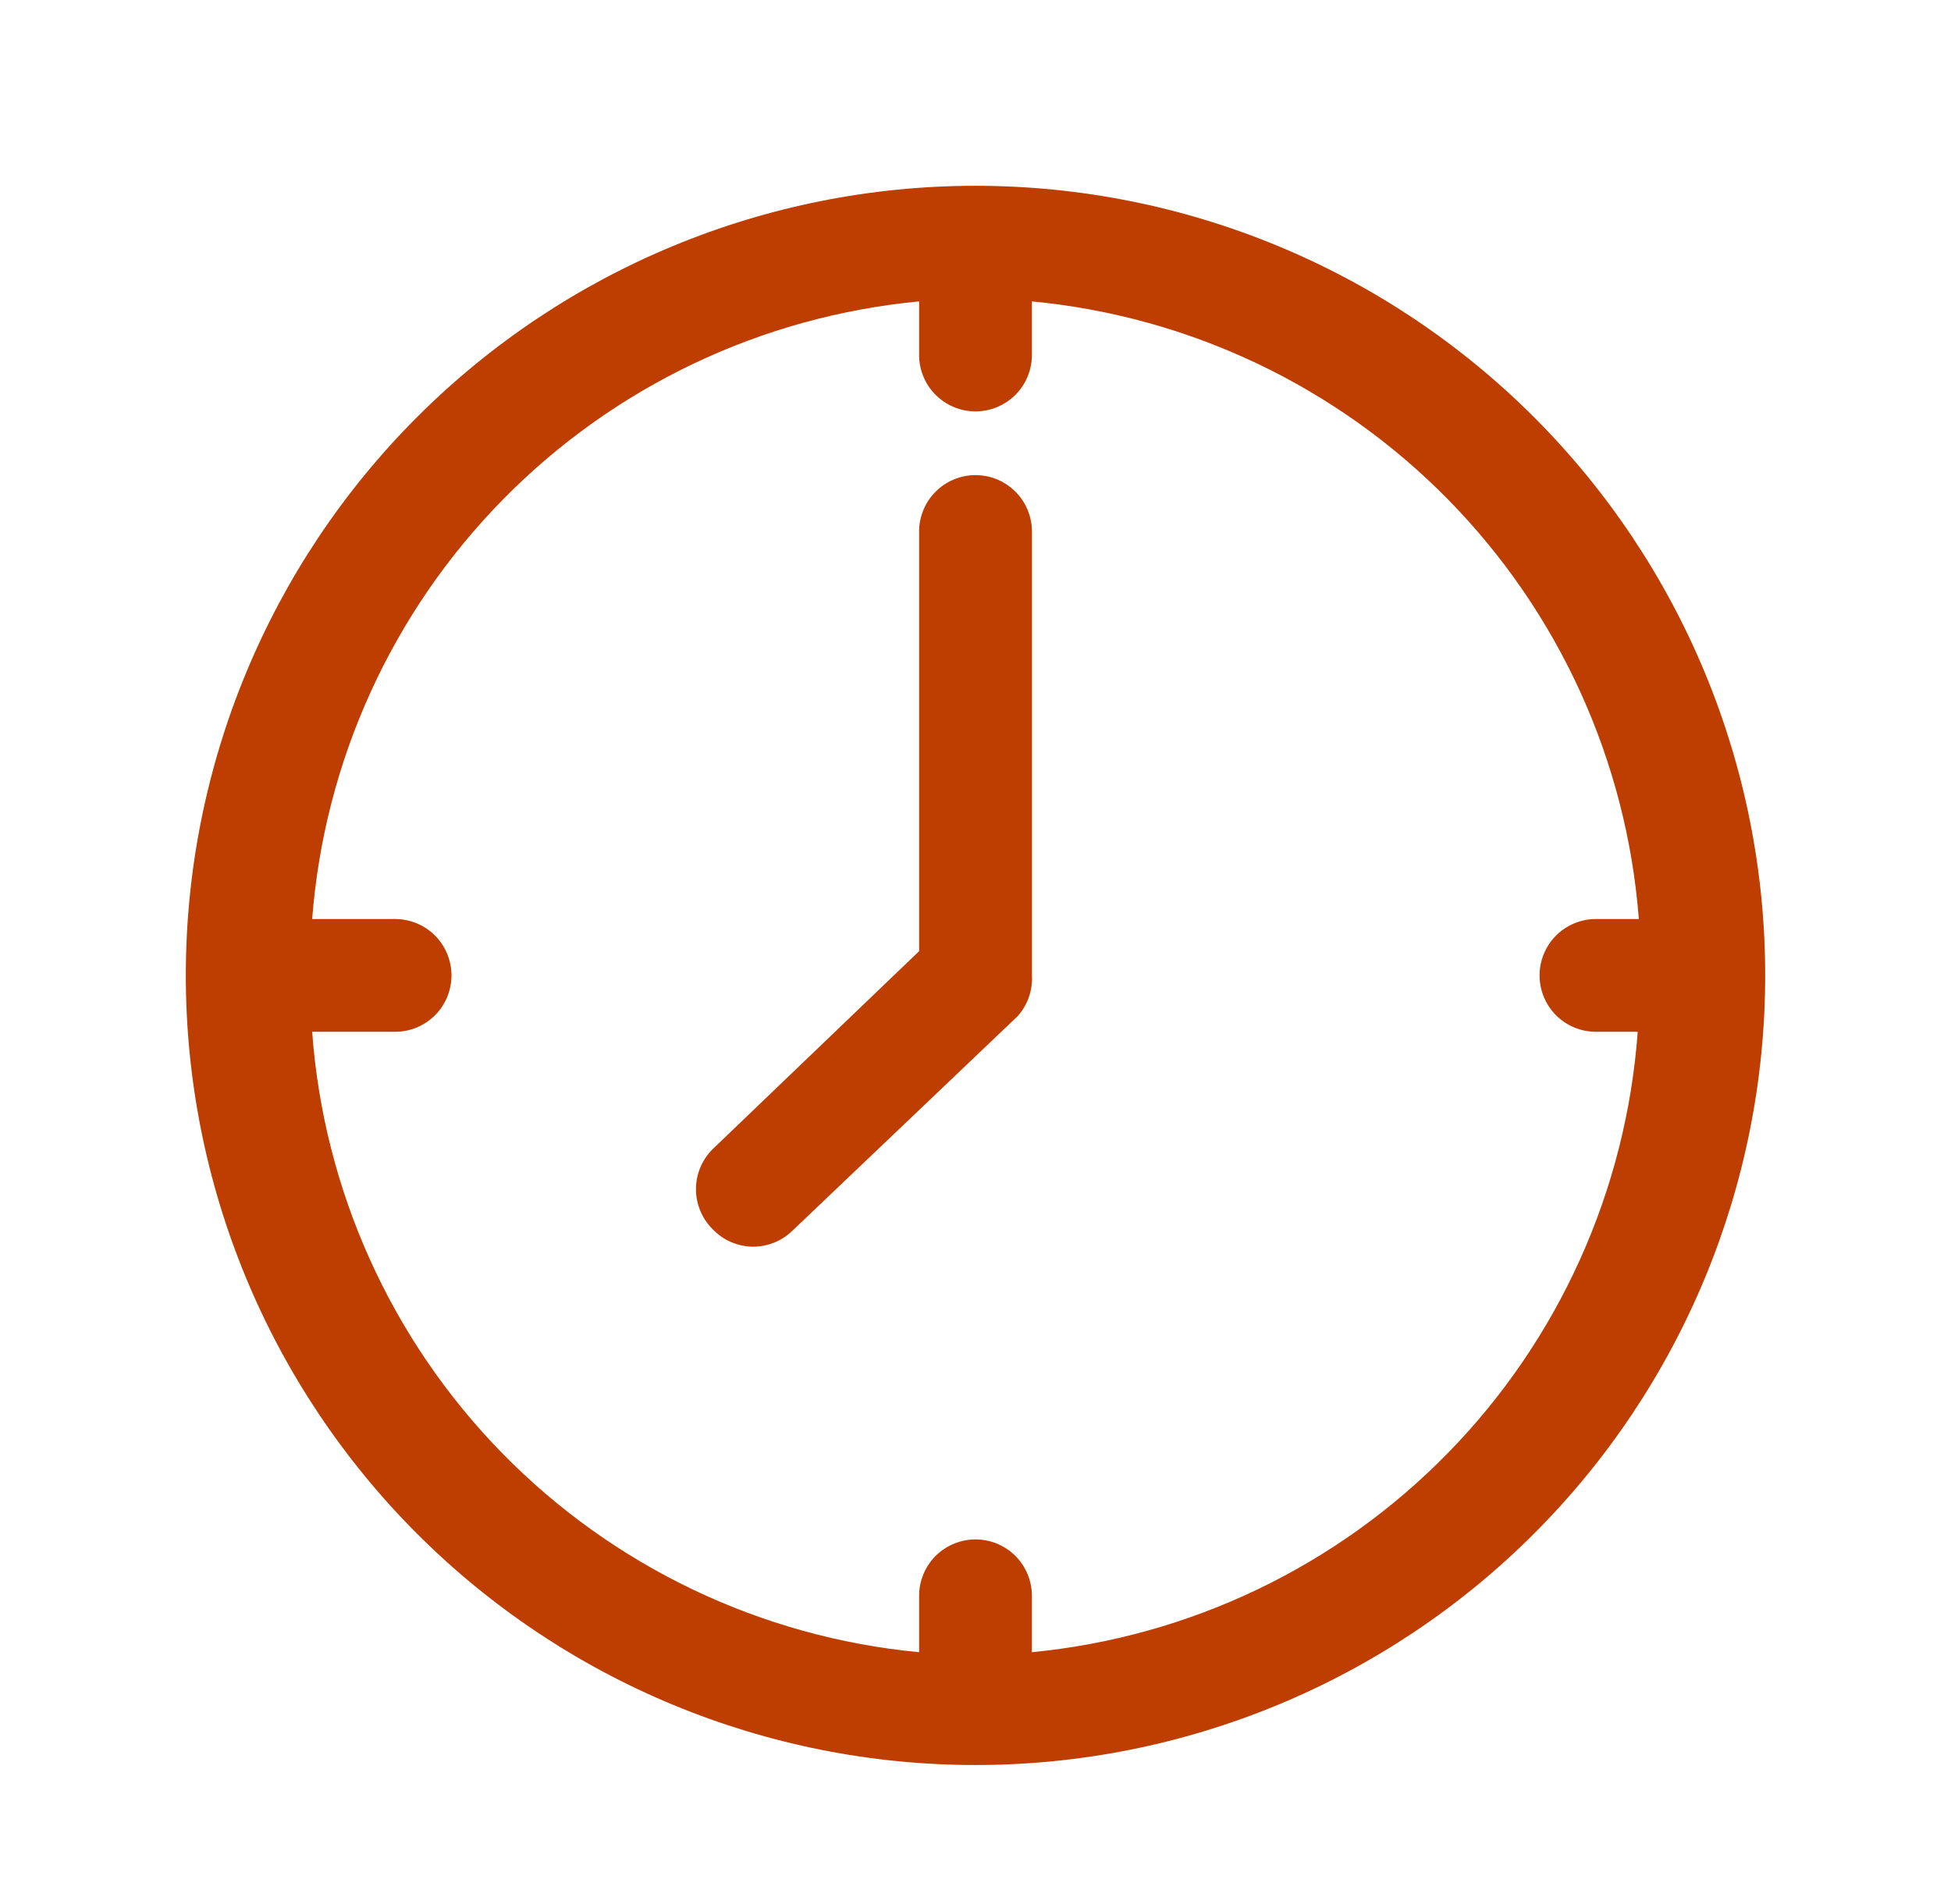
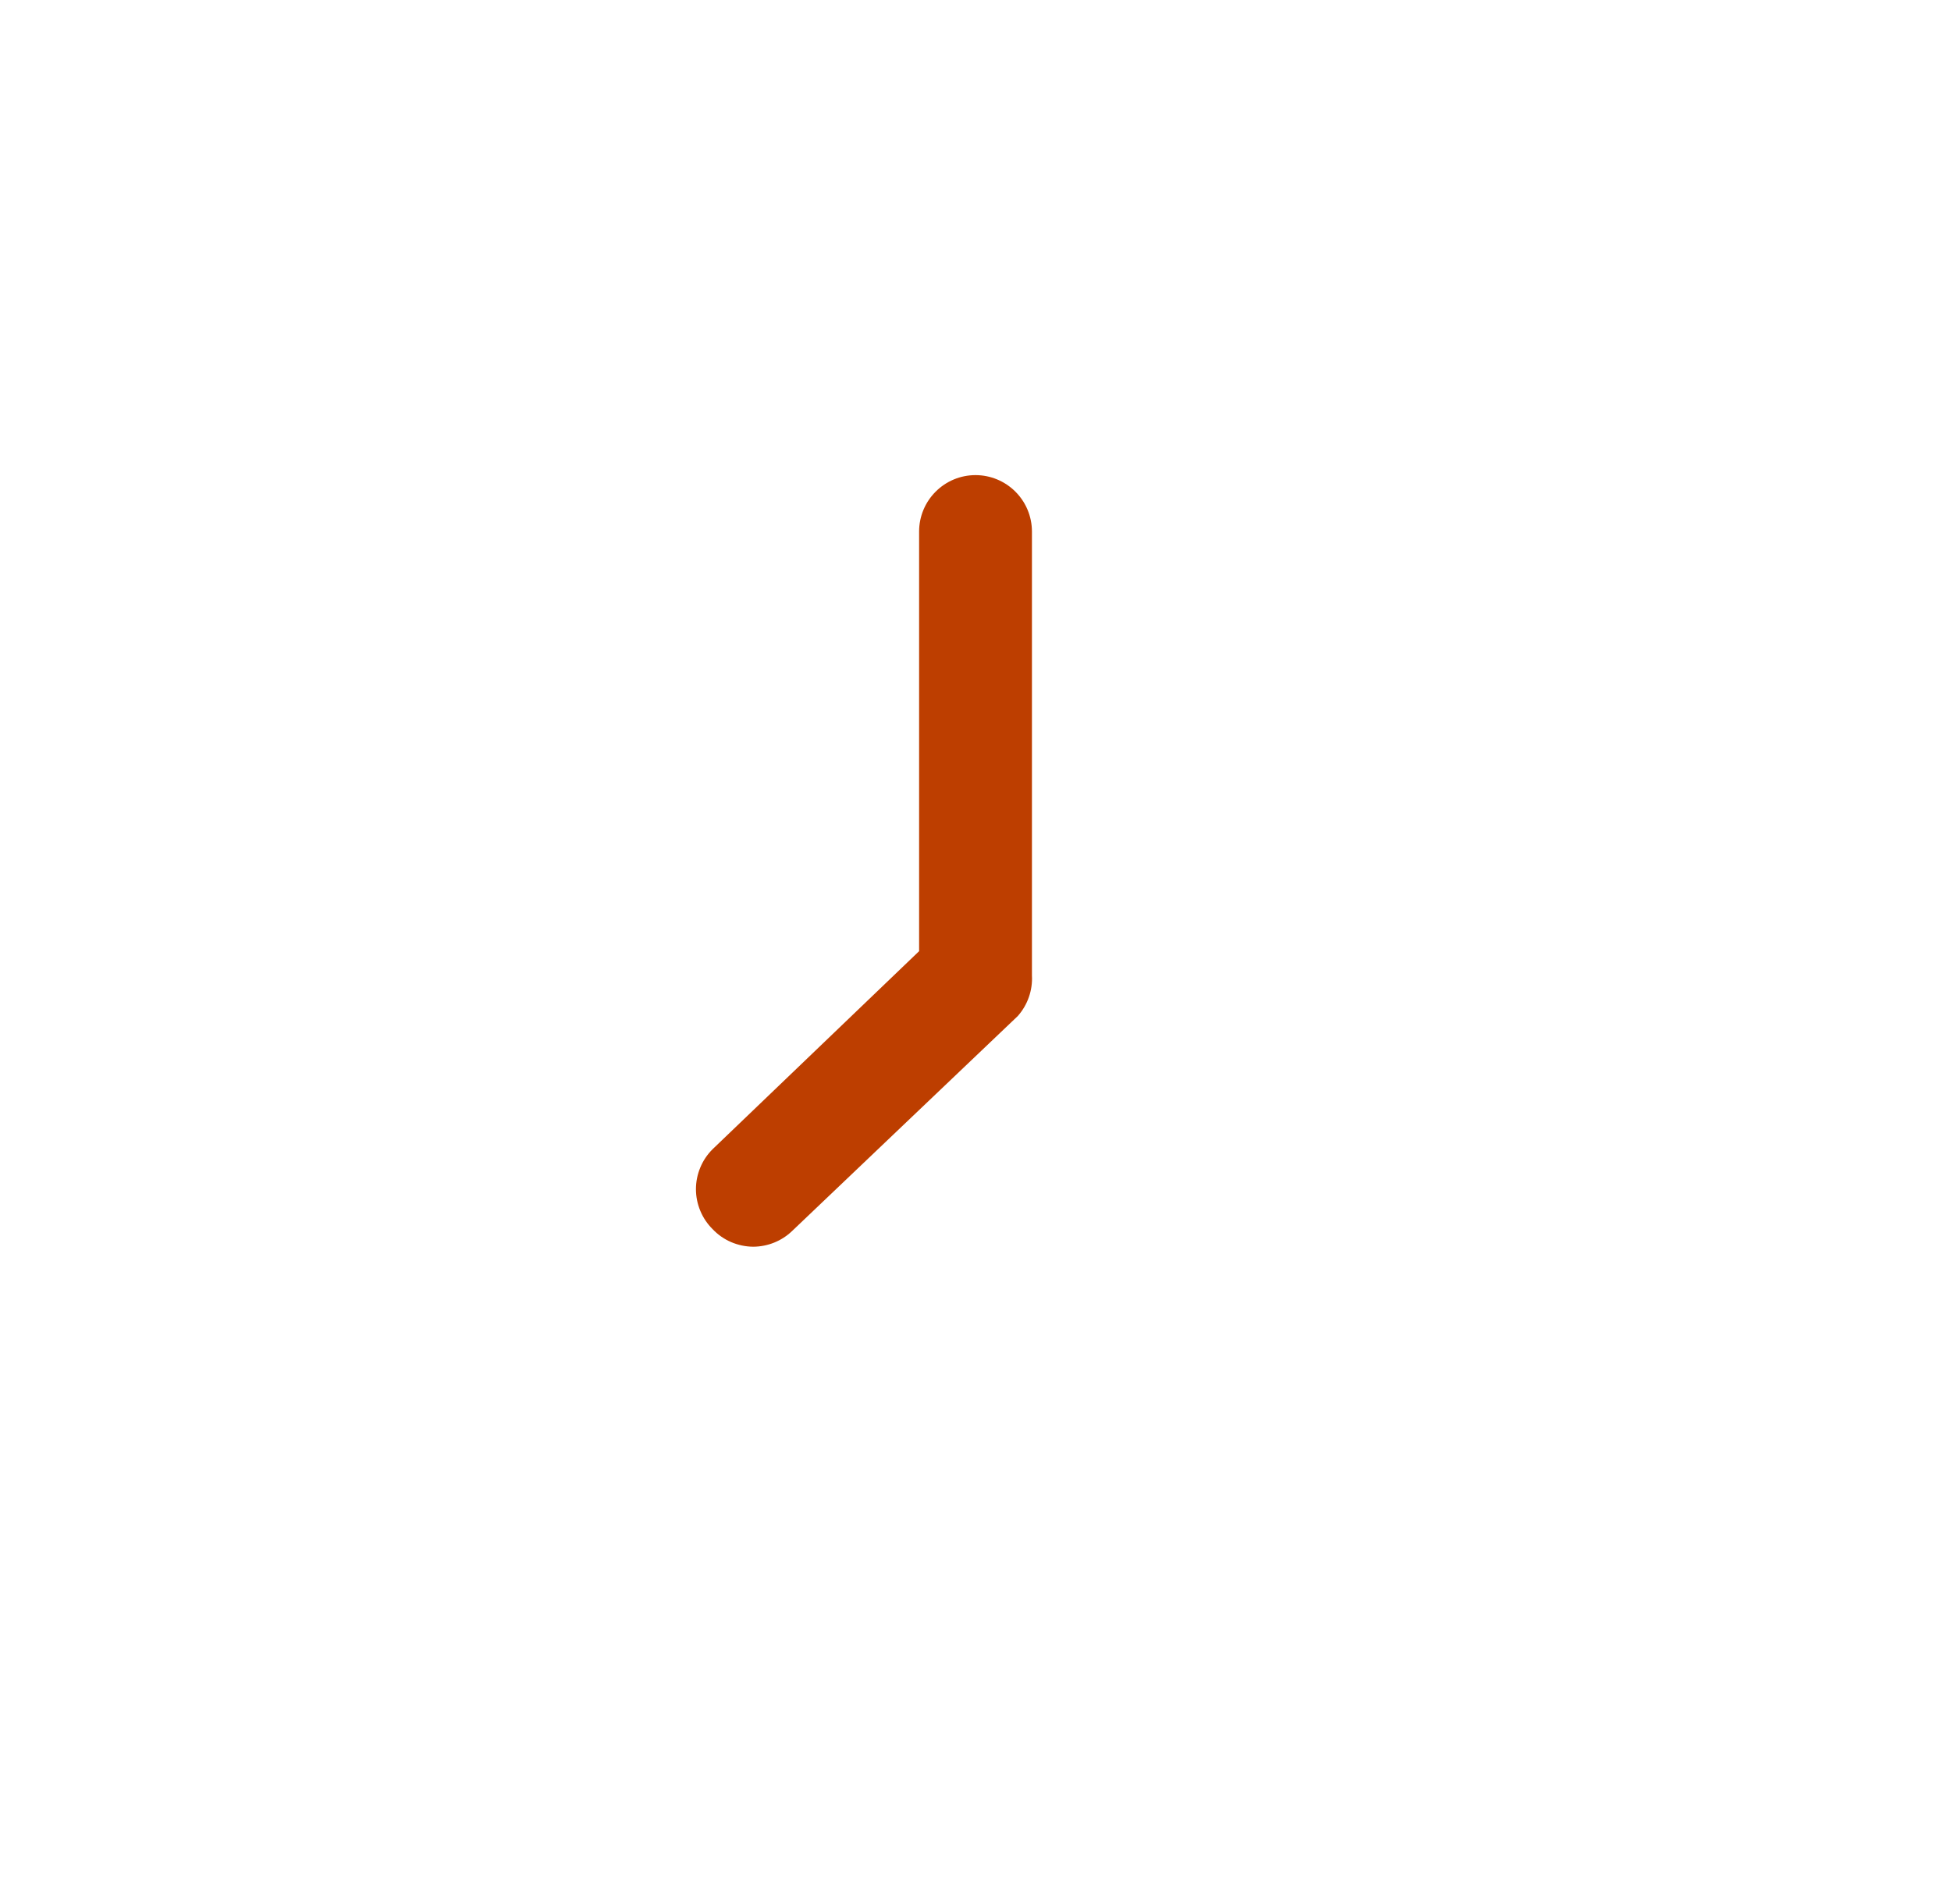
<svg xmlns="http://www.w3.org/2000/svg" width="42" height="41" viewBox="0 0 42 41" fill="none">
-   <path d="M21 4C16.491 4 12.167 5.791 8.979 8.979C5.791 12.167 4 16.491 4 21C4 25.509 5.791 29.833 8.979 33.021C12.167 36.209 16.491 38 21 38C25.509 38 29.833 36.209 33.021 33.021C36.209 29.833 38 25.509 38 21C38 16.491 36.209 12.167 33.021 8.979C29.833 5.791 25.509 4 21 4ZM22.214 35.571V34.357C22.214 34.035 22.086 33.726 21.859 33.498C21.631 33.271 21.322 33.143 21 33.143C20.678 33.143 20.369 33.271 20.141 33.498C19.914 33.726 19.786 34.035 19.786 34.357V35.571C16.381 35.248 13.201 33.728 10.809 31.284C8.417 28.838 6.969 25.625 6.72 22.214H8.505C8.827 22.214 9.136 22.086 9.364 21.859C9.591 21.631 9.719 21.322 9.719 21C9.719 20.678 9.591 20.369 9.364 20.141C9.136 19.914 8.827 19.786 8.505 19.786H6.72C6.982 16.385 8.437 13.187 10.827 10.754C13.218 8.321 16.39 6.811 19.786 6.489V7.643C19.786 7.965 19.914 8.274 20.141 8.501C20.369 8.729 20.678 8.857 21 8.857C21.322 8.857 21.631 8.729 21.859 8.501C22.086 8.274 22.214 7.965 22.214 7.643V6.489C25.61 6.811 28.782 8.321 31.173 10.754C33.563 13.187 35.018 16.385 35.28 19.786H34.357C34.035 19.786 33.726 19.914 33.498 20.141C33.271 20.369 33.143 20.678 33.143 21C33.143 21.322 33.271 21.631 33.498 21.859C33.726 22.086 34.035 22.214 34.357 22.214H35.256C35.008 25.622 33.563 28.832 31.176 31.276C28.789 33.721 25.615 35.242 22.214 35.571Z" fill="#BD3E00" />
  <path d="M21 10.229C20.678 10.229 20.369 10.357 20.142 10.585C19.914 10.813 19.786 11.121 19.786 11.444V20.478L15.342 24.74C15.228 24.853 15.137 24.987 15.076 25.135C15.014 25.283 14.982 25.442 14.982 25.602C14.982 25.762 15.014 25.921 15.076 26.069C15.137 26.217 15.228 26.351 15.342 26.464C15.454 26.583 15.59 26.677 15.74 26.742C15.891 26.806 16.052 26.84 16.216 26.841C16.529 26.839 16.829 26.718 17.054 26.501L21.911 21.874C22.123 21.634 22.233 21.32 22.215 21V11.444C22.215 11.121 22.087 10.813 21.859 10.585C21.631 10.357 21.322 10.229 21 10.229Z" fill="#BD3E00" />
</svg>